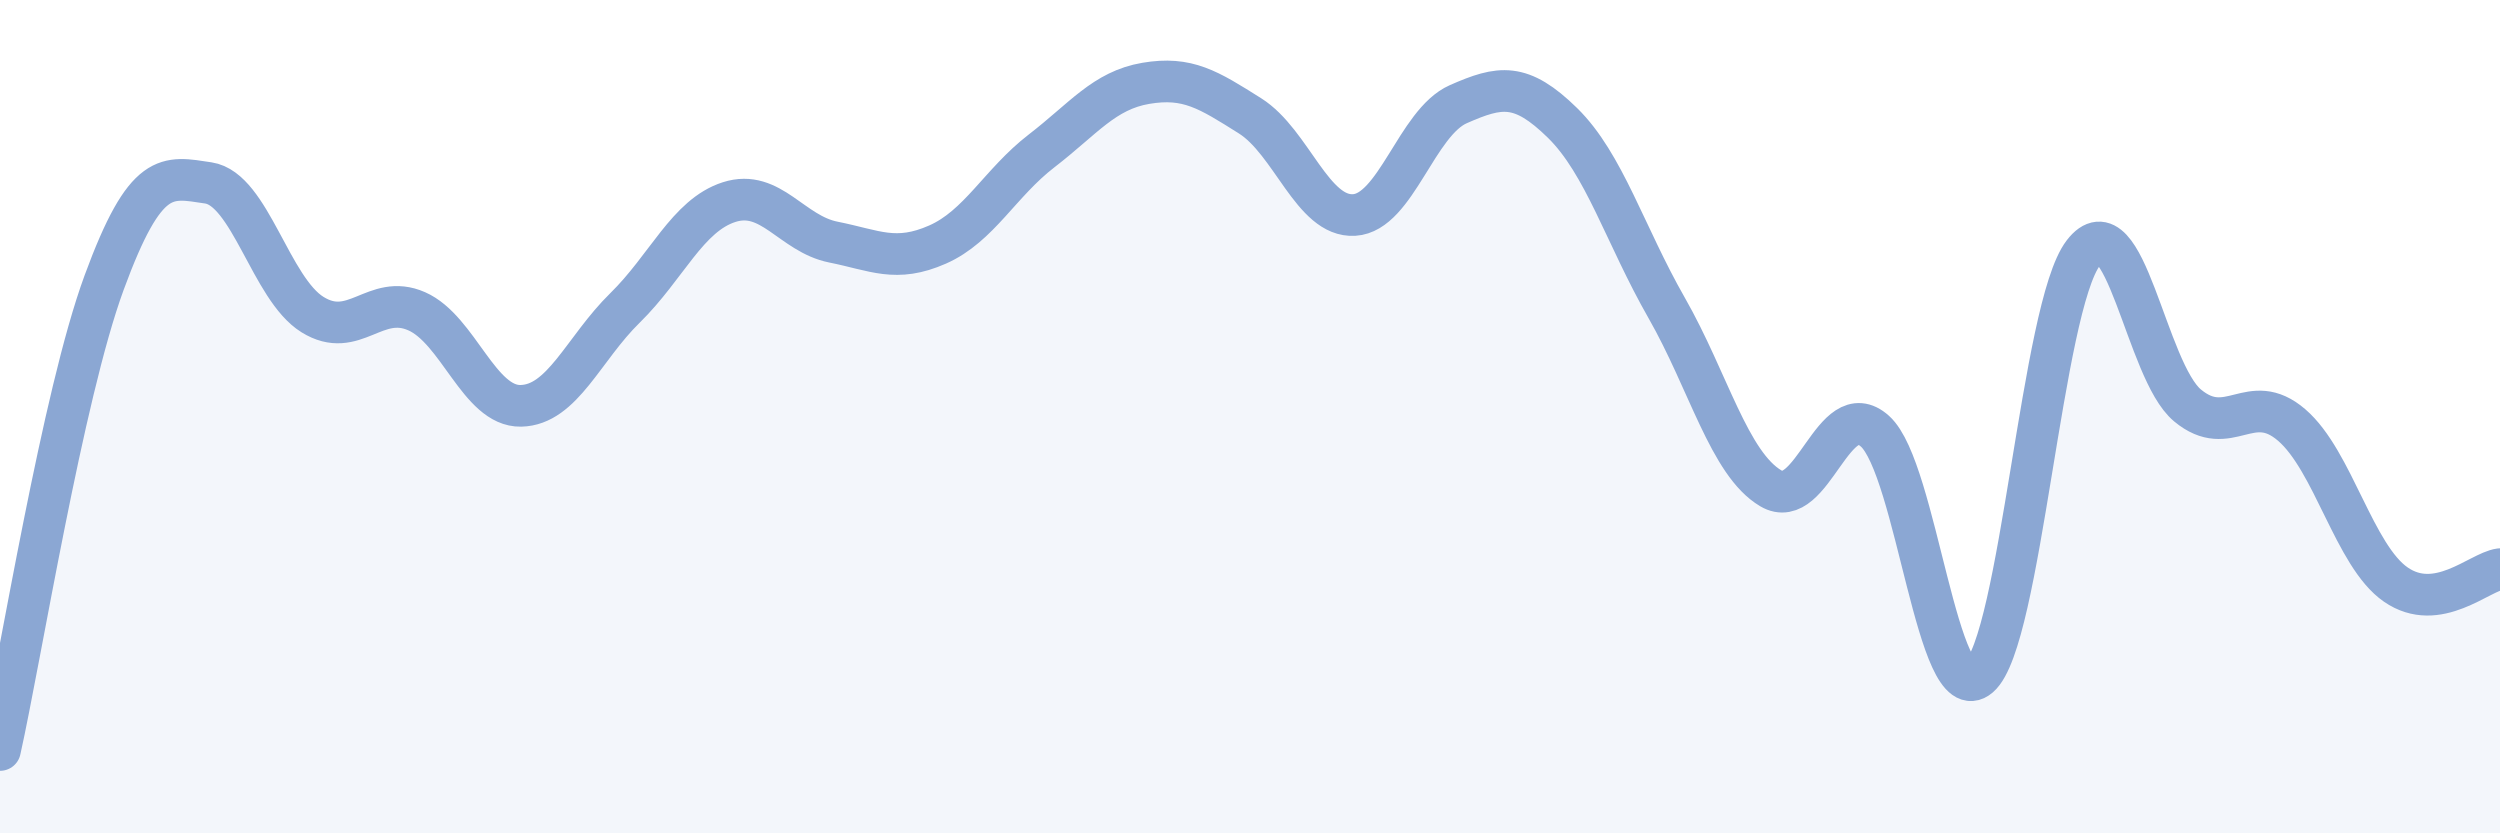
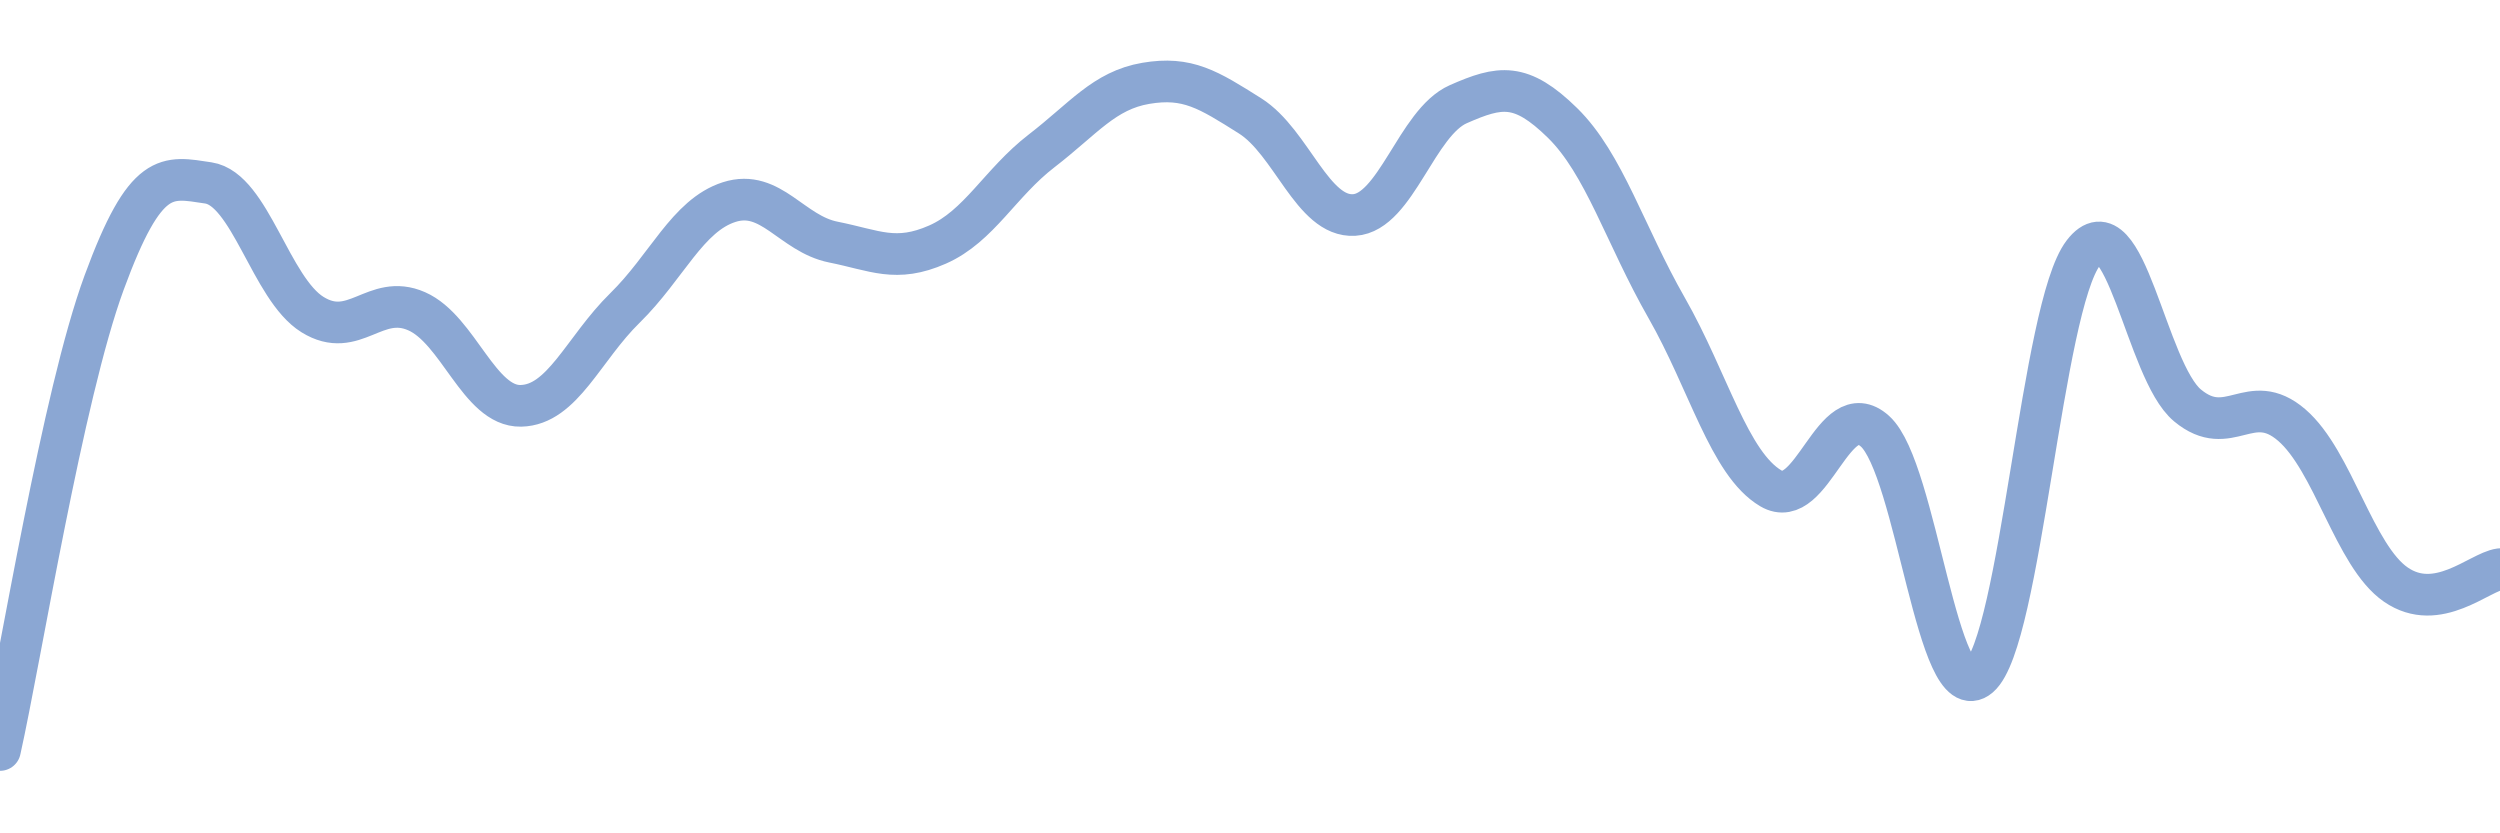
<svg xmlns="http://www.w3.org/2000/svg" width="60" height="20" viewBox="0 0 60 20">
-   <path d="M 0,18 C 0.5,15.76 1.5,9.5 2.5,6.78 C 3.5,4.06 4,4.24 5,4.39 C 6,4.54 6.5,6.93 7.5,7.55 C 8.5,8.17 9,7.03 10,7.47 C 11,7.91 11.5,9.76 12.5,9.74 C 13.5,9.72 14,8.37 15,7.39 C 16,6.41 16.5,5.17 17.5,4.85 C 18.5,4.53 19,5.61 20,5.81 C 21,6.01 21.5,6.31 22.5,5.87 C 23.5,5.43 24,4.39 25,3.62 C 26,2.85 26.5,2.17 27.5,2 C 28.5,1.83 29,2.15 30,2.78 C 31,3.41 31.5,5.22 32.5,5.16 C 33.5,5.1 34,2.94 35,2.5 C 36,2.06 36.5,1.97 37.5,2.95 C 38.5,3.93 39,5.64 40,7.39 C 41,9.14 41.5,11.13 42.5,11.72 C 43.5,12.31 44,9.45 45,10.35 C 46,11.25 46.5,17.1 47.5,16.24 C 48.5,15.38 49,7.37 50,6.07 C 51,4.77 51.5,8.9 52.5,9.73 C 53.5,10.56 54,9.34 55,10.2 C 56,11.06 56.5,13.34 57.5,14.03 C 58.5,14.72 59.5,13.73 60,13.66L60 20L0 20Z" fill="#8ba7d3" opacity="0.1" stroke-linecap="round" stroke-linejoin="round" />
  <path d="M 0,18 C 0.5,15.76 1.5,9.5 2.5,6.78 C 3.5,4.06 4,4.24 5,4.39 C 6,4.54 6.5,6.93 7.5,7.55 C 8.5,8.17 9,7.03 10,7.47 C 11,7.91 11.5,9.76 12.5,9.74 C 13.5,9.72 14,8.37 15,7.39 C 16,6.41 16.5,5.17 17.5,4.85 C 18.5,4.53 19,5.61 20,5.81 C 21,6.01 21.5,6.31 22.5,5.87 C 23.5,5.43 24,4.39 25,3.62 C 26,2.85 26.5,2.17 27.5,2 C 28.5,1.83 29,2.15 30,2.78 C 31,3.41 31.5,5.22 32.5,5.16 C 33.5,5.1 34,2.94 35,2.5 C 36,2.06 36.5,1.97 37.5,2.95 C 38.5,3.93 39,5.64 40,7.39 C 41,9.14 41.5,11.13 42.5,11.72 C 43.5,12.31 44,9.45 45,10.35 C 46,11.25 46.5,17.1 47.5,16.24 C 48.5,15.38 49,7.37 50,6.07 C 51,4.77 51.5,8.9 52.5,9.73 C 53.5,10.56 54,9.34 55,10.2 C 56,11.06 56.5,13.34 57.5,14.03 C 58.5,14.72 59.5,13.73 60,13.66" stroke="#8ba7d3" stroke-width="1" fill="none" stroke-linecap="round" stroke-linejoin="round" />
</svg>